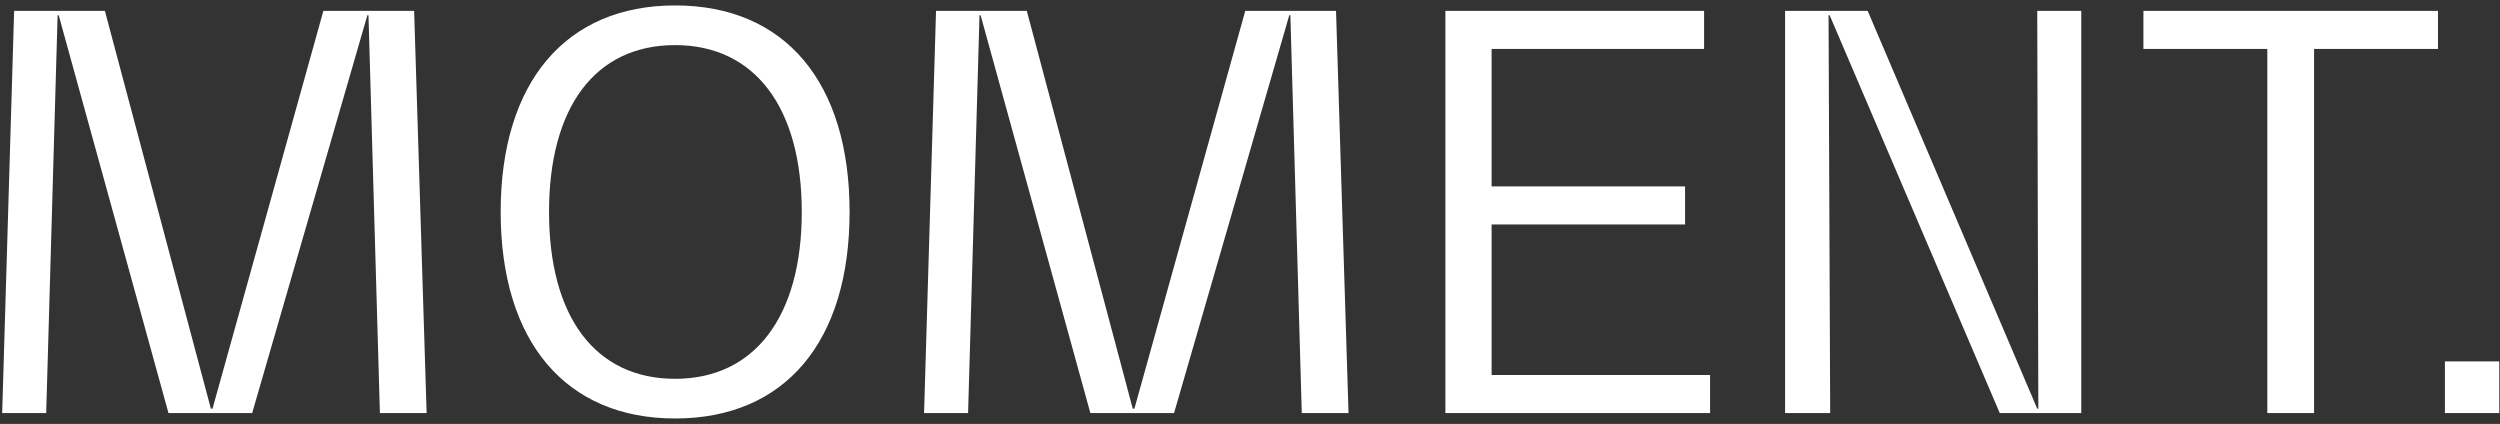
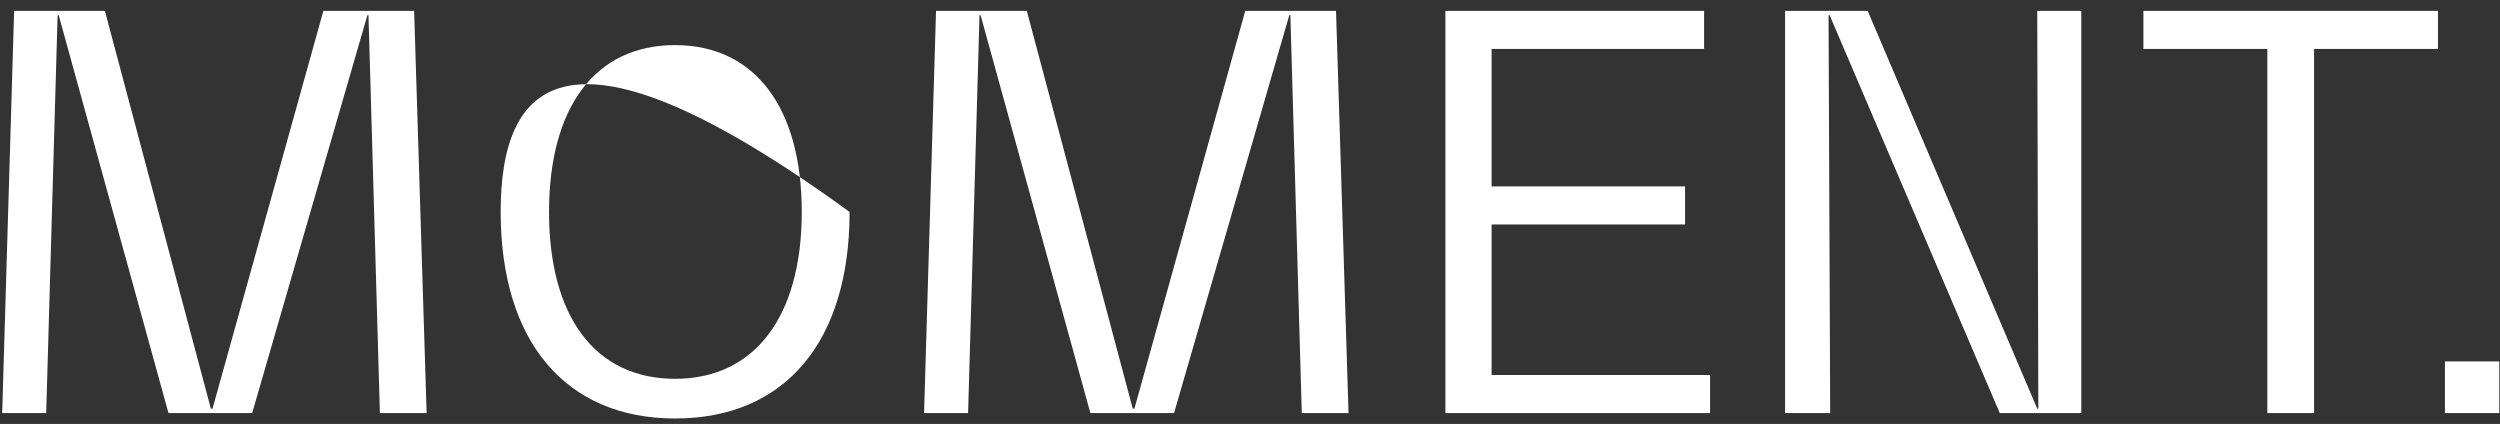
<svg xmlns="http://www.w3.org/2000/svg" width="230" height="39" viewBox="0 0 230 39" fill="none">
  <rect x="0" y="0" width="230" height="39" fill="#333333" stroke="none" />
-   <path d="M38.1 1H29.75L19.55 37.6H19.4L9.65 1H1.3L0.2 38H4.25L5.3 1.4H5.4L15.5 38H23.2L33.8 1.4H33.9L34.95 38H39.25L38.1 1ZM62.112 38.5C72.212 38.5 78.162 31.45 78.162 19.5C78.162 7.55 72.212 0.5 62.112 0.5C52.062 0.5 46.062 7.55 46.062 19.5C46.062 31.45 52.062 38.5 62.112 38.5ZM62.112 34.85C54.762 34.85 50.512 29.15 50.512 19.5C50.512 9.85 54.762 4.15 62.112 4.15C69.412 4.15 73.762 9.85 73.762 19.5C73.762 29.15 69.412 34.85 62.112 34.85ZM122.914 1H114.564L104.364 37.6H104.214L94.465 1H86.115L85.014 38H89.064L90.115 1.4H90.215L100.314 38H108.014L118.614 1.4H118.714L119.764 38H124.064L122.914 1ZM137.227 34.5V20.65H155.027V17.15H137.227V4.5H156.777V1H132.977V38H157.327V34.5H137.227ZM187.427 1L187.527 37.6H187.427L171.827 1H164.227V38H168.377L168.227 1.4H168.327L183.977 38H191.477V1H187.427ZM224.294 1H197.194V4.5H208.594V38H212.894V4.5H224.294V1ZM224.934 33.25V38H229.934V33.25H224.934Z" fill="white" />
+   <path d="M38.1 1H29.75L19.55 37.6H19.4L9.65 1H1.3L0.2 38H4.25L5.3 1.4H5.4L15.5 38H23.2L33.8 1.4H33.9L34.95 38H39.25L38.1 1ZM62.112 38.5C72.212 38.5 78.162 31.45 78.162 19.5C52.062 0.5 46.062 7.55 46.062 19.5C46.062 31.45 52.062 38.5 62.112 38.5ZM62.112 34.85C54.762 34.85 50.512 29.15 50.512 19.5C50.512 9.85 54.762 4.15 62.112 4.15C69.412 4.15 73.762 9.85 73.762 19.5C73.762 29.15 69.412 34.85 62.112 34.85ZM122.914 1H114.564L104.364 37.6H104.214L94.465 1H86.115L85.014 38H89.064L90.115 1.4H90.215L100.314 38H108.014L118.614 1.4H118.714L119.764 38H124.064L122.914 1ZM137.227 34.5V20.65H155.027V17.15H137.227V4.5H156.777V1H132.977V38H157.327V34.5H137.227ZM187.427 1L187.527 37.6H187.427L171.827 1H164.227V38H168.377L168.227 1.4H168.327L183.977 38H191.477V1H187.427ZM224.294 1H197.194V4.5H208.594V38H212.894V4.5H224.294V1ZM224.934 33.25V38H229.934V33.25H224.934Z" fill="white" />
</svg>